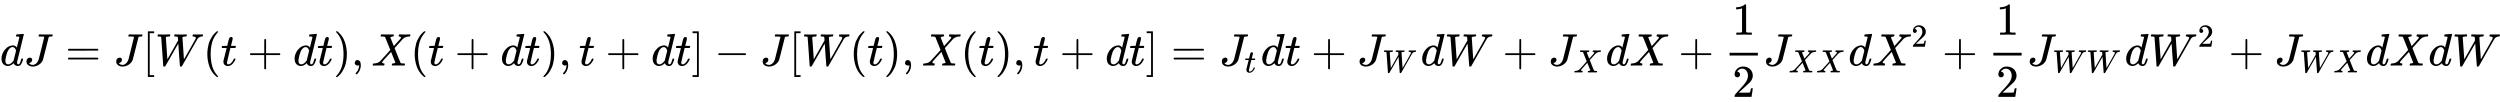
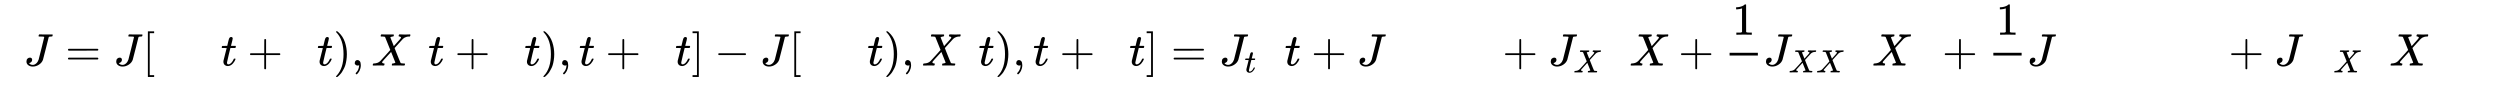
<svg xmlns="http://www.w3.org/2000/svg" xmlns:xlink="http://www.w3.org/1999/xlink" width="127.289ex" height="5.176ex" style="vertical-align: -1.838ex;" viewBox="0 -1437.2 54805 2228.5" role="img" focusable="false" aria-labelledby="MathJax-SVG-1-Title">
  <title id="MathJax-SVG-1-Title">d upper J equals upper J left bracket upper W left parenthesis t plus d t right parenthesis comma upper X left parenthesis t plus d t right parenthesis comma t plus d t right bracket minus upper J left bracket upper W left parenthesis t right parenthesis comma upper X left parenthesis t right parenthesis comma t plus d t right bracket equals upper J Subscript t Baseline d t plus upper J Subscript upper W Baseline d upper W plus upper J Subscript upper X Baseline d upper X plus one half upper J Subscript upper X upper X Baseline d upper X squared plus one half upper J Subscript upper W upper W Baseline d upper W squared plus upper J Subscript upper W upper X Baseline d upper X d upper W</title>
  <defs aria-hidden="true">
-     <path stroke-width="1" id="E1-MJMATHI-64" d="M366 683Q367 683 438 688T511 694Q523 694 523 686Q523 679 450 384T375 83T374 68Q374 26 402 26Q411 27 422 35Q443 55 463 131Q469 151 473 152Q475 153 483 153H487H491Q506 153 506 145Q506 140 503 129Q490 79 473 48T445 8T417 -8Q409 -10 393 -10Q359 -10 336 5T306 36L300 51Q299 52 296 50Q294 48 292 46Q233 -10 172 -10Q117 -10 75 30T33 157Q33 205 53 255T101 341Q148 398 195 420T280 442Q336 442 364 400Q369 394 369 396Q370 400 396 505T424 616Q424 629 417 632T378 637H357Q351 643 351 645T353 664Q358 683 366 683ZM352 326Q329 405 277 405Q242 405 210 374T160 293Q131 214 119 129Q119 126 119 118T118 106Q118 61 136 44T179 26Q233 26 290 98L298 109L352 326Z" />
    <path stroke-width="1" id="E1-MJMATHI-4A" d="M447 625Q447 637 354 637H329Q323 642 323 645T325 664Q329 677 335 683H352Q393 681 498 681Q541 681 568 681T605 682T619 682Q633 682 633 672Q633 670 630 658Q626 642 623 640T604 637Q552 637 545 623Q541 610 483 376Q420 128 419 127Q397 64 333 21T195 -22Q137 -22 97 8T57 88Q57 130 80 152T132 174Q177 174 182 130Q182 98 164 80T123 56Q115 54 115 53T122 44Q148 15 197 15Q235 15 271 47T324 130Q328 142 387 380T447 625Z" />
    <path stroke-width="1" id="E1-MJMAIN-3D" d="M56 347Q56 360 70 367H707Q722 359 722 347Q722 336 708 328L390 327H72Q56 332 56 347ZM56 153Q56 168 72 173H708Q722 163 722 153Q722 140 707 133H70Q56 140 56 153Z" />
    <path stroke-width="1" id="E1-MJMAIN-5B" d="M118 -250V750H255V710H158V-210H255V-250H118Z" />
-     <path stroke-width="1" id="E1-MJMATHI-57" d="M436 683Q450 683 486 682T553 680Q604 680 638 681T677 682Q695 682 695 674Q695 670 692 659Q687 641 683 639T661 637Q636 636 621 632T600 624T597 615Q597 603 613 377T629 138L631 141Q633 144 637 151T649 170T666 200T690 241T720 295T759 362Q863 546 877 572T892 604Q892 619 873 628T831 637Q817 637 817 647Q817 650 819 660Q823 676 825 679T839 682Q842 682 856 682T895 682T949 681Q1015 681 1034 683Q1048 683 1048 672Q1048 666 1045 655T1038 640T1028 637Q1006 637 988 631T958 617T939 600T927 584L923 578L754 282Q586 -14 585 -15Q579 -22 561 -22Q546 -22 542 -17Q539 -14 523 229T506 480L494 462Q472 425 366 239Q222 -13 220 -15T215 -19Q210 -22 197 -22Q178 -22 176 -15Q176 -12 154 304T131 622Q129 631 121 633T82 637H58Q51 644 51 648Q52 671 64 683H76Q118 680 176 680Q301 680 313 683H323Q329 677 329 674T327 656Q322 641 318 637H297Q236 634 232 620Q262 160 266 136L501 550L499 587Q496 629 489 632Q483 636 447 637Q428 637 422 639T416 648Q416 650 418 660Q419 664 420 669T421 676T424 680T428 682T436 683Z" />
-     <path stroke-width="1" id="E1-MJMAIN-28" d="M94 250Q94 319 104 381T127 488T164 576T202 643T244 695T277 729T302 750H315H319Q333 750 333 741Q333 738 316 720T275 667T226 581T184 443T167 250T184 58T225 -81T274 -167T316 -220T333 -241Q333 -250 318 -250H315H302L274 -226Q180 -141 137 -14T94 250Z" />
    <path stroke-width="1" id="E1-MJMATHI-74" d="M26 385Q19 392 19 395Q19 399 22 411T27 425Q29 430 36 430T87 431H140L159 511Q162 522 166 540T173 566T179 586T187 603T197 615T211 624T229 626Q247 625 254 615T261 596Q261 589 252 549T232 470L222 433Q222 431 272 431H323Q330 424 330 420Q330 398 317 385H210L174 240Q135 80 135 68Q135 26 162 26Q197 26 230 60T283 144Q285 150 288 151T303 153H307Q322 153 322 145Q322 142 319 133Q314 117 301 95T267 48T216 6T155 -11Q125 -11 98 4T59 56Q57 64 57 83V101L92 241Q127 382 128 383Q128 385 77 385H26Z" />
    <path stroke-width="1" id="E1-MJMAIN-2B" d="M56 237T56 250T70 270H369V420L370 570Q380 583 389 583Q402 583 409 568V270H707Q722 262 722 250T707 230H409V-68Q401 -82 391 -82H389H387Q375 -82 369 -68V230H70Q56 237 56 250Z" />
    <path stroke-width="1" id="E1-MJMAIN-29" d="M60 749L64 750Q69 750 74 750H86L114 726Q208 641 251 514T294 250Q294 182 284 119T261 12T224 -76T186 -143T145 -194T113 -227T90 -246Q87 -249 86 -250H74Q66 -250 63 -250T58 -247T55 -238Q56 -237 66 -225Q221 -64 221 250T66 725Q56 737 55 738Q55 746 60 749Z" />
    <path stroke-width="1" id="E1-MJMAIN-2C" d="M78 35T78 60T94 103T137 121Q165 121 187 96T210 8Q210 -27 201 -60T180 -117T154 -158T130 -185T117 -194Q113 -194 104 -185T95 -172Q95 -168 106 -156T131 -126T157 -76T173 -3V9L172 8Q170 7 167 6T161 3T152 1T140 0Q113 0 96 17Z" />
    <path stroke-width="1" id="E1-MJMATHI-58" d="M42 0H40Q26 0 26 11Q26 15 29 27Q33 41 36 43T55 46Q141 49 190 98Q200 108 306 224T411 342Q302 620 297 625Q288 636 234 637H206Q200 643 200 645T202 664Q206 677 212 683H226Q260 681 347 681Q380 681 408 681T453 682T473 682Q490 682 490 671Q490 670 488 658Q484 643 481 640T465 637Q434 634 411 620L488 426L541 485Q646 598 646 610Q646 628 622 635Q617 635 609 637Q594 637 594 648Q594 650 596 664Q600 677 606 683H618Q619 683 643 683T697 681T738 680Q828 680 837 683H845Q852 676 852 672Q850 647 840 637H824Q790 636 763 628T722 611T698 593L687 584Q687 585 592 480L505 384Q505 383 536 304T601 142T638 56Q648 47 699 46Q734 46 734 37Q734 35 732 23Q728 7 725 4T711 1Q708 1 678 1T589 2Q528 2 496 2T461 1Q444 1 444 10Q444 11 446 25Q448 35 450 39T455 44T464 46T480 47T506 54Q523 62 523 64Q522 64 476 181L429 299Q241 95 236 84Q232 76 232 72Q232 53 261 47Q262 47 267 47T273 46Q276 46 277 46T280 45T283 42T284 35Q284 26 282 19Q279 6 276 4T261 1Q258 1 243 1T201 2T142 2Q64 2 42 0Z" />
    <path stroke-width="1" id="E1-MJMAIN-5D" d="M22 710V750H159V-250H22V-210H119V710H22Z" />
    <path stroke-width="1" id="E1-MJMAIN-2212" d="M84 237T84 250T98 270H679Q694 262 694 250T679 230H98Q84 237 84 250Z" />
    <path stroke-width="1" id="E1-MJMAIN-31" d="M213 578L200 573Q186 568 160 563T102 556H83V602H102Q149 604 189 617T245 641T273 663Q275 666 285 666Q294 666 302 660V361L303 61Q310 54 315 52T339 48T401 46H427V0H416Q395 3 257 3Q121 3 100 0H88V46H114Q136 46 152 46T177 47T193 50T201 52T207 57T213 61V578Z" />
-     <path stroke-width="1" id="E1-MJMAIN-32" d="M109 429Q82 429 66 447T50 491Q50 562 103 614T235 666Q326 666 387 610T449 465Q449 422 429 383T381 315T301 241Q265 210 201 149L142 93L218 92Q375 92 385 97Q392 99 409 186V189H449V186Q448 183 436 95T421 3V0H50V19V31Q50 38 56 46T86 81Q115 113 136 137Q145 147 170 174T204 211T233 244T261 278T284 308T305 340T320 369T333 401T340 431T343 464Q343 527 309 573T212 619Q179 619 154 602T119 569T109 550Q109 549 114 549Q132 549 151 535T170 489Q170 464 154 447T109 429Z" />
  </defs>
  <g stroke="currentColor" fill="currentColor" stroke-width="0" transform="matrix(1 0 0 -1 0 0)" aria-hidden="true">
    <use xlink:href="#E1-MJMATHI-64" x="0" y="0" />
    <use xlink:href="#E1-MJMATHI-4A" x="523" y="0" />
    <use xlink:href="#E1-MJMAIN-3D" x="1434" y="0" />
    <use xlink:href="#E1-MJMATHI-4A" x="2491" y="0" />
    <use xlink:href="#E1-MJMAIN-5B" x="3124" y="0" />
    <use xlink:href="#E1-MJMATHI-57" x="3403" y="0" />
    <use xlink:href="#E1-MJMAIN-28" x="4451" y="0" />
    <use xlink:href="#E1-MJMATHI-74" x="4841" y="0" />
    <use xlink:href="#E1-MJMAIN-2B" x="5424" y="0" />
    <use xlink:href="#E1-MJMATHI-64" x="6425" y="0" />
    <use xlink:href="#E1-MJMATHI-74" x="6949" y="0" />
    <use xlink:href="#E1-MJMAIN-29" x="7310" y="0" />
    <use xlink:href="#E1-MJMAIN-2C" x="7700" y="0" />
    <use xlink:href="#E1-MJMATHI-58" x="8145" y="0" />
    <use xlink:href="#E1-MJMAIN-28" x="8997" y="0" />
    <use xlink:href="#E1-MJMATHI-74" x="9387" y="0" />
    <use xlink:href="#E1-MJMAIN-2B" x="9970" y="0" />
    <use xlink:href="#E1-MJMATHI-64" x="10971" y="0" />
    <use xlink:href="#E1-MJMATHI-74" x="11495" y="0" />
    <use xlink:href="#E1-MJMAIN-29" x="11856" y="0" />
    <use xlink:href="#E1-MJMAIN-2C" x="12246" y="0" />
    <use xlink:href="#E1-MJMATHI-74" x="12691" y="0" />
    <use xlink:href="#E1-MJMAIN-2B" x="13275" y="0" />
    <use xlink:href="#E1-MJMATHI-64" x="14275" y="0" />
    <use xlink:href="#E1-MJMATHI-74" x="14799" y="0" />
    <use xlink:href="#E1-MJMAIN-5D" x="15160" y="0" />
    <use xlink:href="#E1-MJMAIN-2212" x="15661" y="0" />
    <use xlink:href="#E1-MJMATHI-4A" x="16662" y="0" />
    <use xlink:href="#E1-MJMAIN-5B" x="17295" y="0" />
    <use xlink:href="#E1-MJMATHI-57" x="17574" y="0" />
    <use xlink:href="#E1-MJMAIN-28" x="18622" y="0" />
    <use xlink:href="#E1-MJMATHI-74" x="19012" y="0" />
    <use xlink:href="#E1-MJMAIN-29" x="19373" y="0" />
    <use xlink:href="#E1-MJMAIN-2C" x="19763" y="0" />
    <use xlink:href="#E1-MJMATHI-58" x="20208" y="0" />
    <use xlink:href="#E1-MJMAIN-28" x="21060" y="0" />
    <use xlink:href="#E1-MJMATHI-74" x="21450" y="0" />
    <use xlink:href="#E1-MJMAIN-29" x="21811" y="0" />
    <use xlink:href="#E1-MJMAIN-2C" x="22201" y="0" />
    <use xlink:href="#E1-MJMATHI-74" x="22646" y="0" />
    <use xlink:href="#E1-MJMAIN-2B" x="23230" y="0" />
    <use xlink:href="#E1-MJMATHI-64" x="24230" y="0" />
    <use xlink:href="#E1-MJMATHI-74" x="24754" y="0" />
    <use xlink:href="#E1-MJMAIN-5D" x="25115" y="0" />
    <use xlink:href="#E1-MJMAIN-3D" x="25672" y="0" />
    <g transform="translate(26728,0)">
      <use xlink:href="#E1-MJMATHI-4A" x="0" y="0" />
      <use transform="scale(0.707)" xlink:href="#E1-MJMATHI-74" x="785" y="-213" />
    </g>
    <use xlink:href="#E1-MJMATHI-64" x="27639" y="0" />
    <use xlink:href="#E1-MJMATHI-74" x="28163" y="0" />
    <use xlink:href="#E1-MJMAIN-2B" x="28746" y="0" />
    <g transform="translate(29747,0)">
      <use xlink:href="#E1-MJMATHI-4A" x="0" y="0" />
      <use transform="scale(0.707)" xlink:href="#E1-MJMATHI-57" x="785" y="-213" />
    </g>
    <use xlink:href="#E1-MJMATHI-64" x="31144" y="0" />
    <use xlink:href="#E1-MJMATHI-57" x="31667" y="0" />
    <use xlink:href="#E1-MJMAIN-2B" x="32938" y="0" />
    <g transform="translate(33939,0)">
      <use xlink:href="#E1-MJMATHI-4A" x="0" y="0" />
      <use transform="scale(0.707)" xlink:href="#E1-MJMATHI-58" x="785" y="-213" />
    </g>
    <use xlink:href="#E1-MJMATHI-64" x="35197" y="0" />
    <use xlink:href="#E1-MJMATHI-58" x="35721" y="0" />
    <use xlink:href="#E1-MJMAIN-2B" x="36795" y="0" />
    <g transform="translate(37796,0)">
      <g transform="translate(120,0)">
        <rect stroke="none" width="620" height="60" x="0" y="220" />
        <use xlink:href="#E1-MJMAIN-31" x="60" y="676" />
        <use xlink:href="#E1-MJMAIN-32" x="60" y="-687" />
      </g>
    </g>
    <g transform="translate(38657,0)">
      <use xlink:href="#E1-MJMATHI-4A" x="0" y="0" />
      <g transform="translate(555,-150)">
        <use transform="scale(0.707)" xlink:href="#E1-MJMATHI-58" x="0" y="0" />
        <use transform="scale(0.707)" xlink:href="#E1-MJMATHI-58" x="852" y="0" />
      </g>
    </g>
    <use xlink:href="#E1-MJMATHI-64" x="40518" y="0" />
    <g transform="translate(41041,0)">
      <use xlink:href="#E1-MJMATHI-58" x="0" y="0" />
      <use transform="scale(0.707)" xlink:href="#E1-MJMAIN-32" x="1215" y="583" />
    </g>
    <use xlink:href="#E1-MJMAIN-2B" x="42577" y="0" />
    <g transform="translate(43578,0)">
      <g transform="translate(120,0)">
        <rect stroke="none" width="620" height="60" x="0" y="220" />
        <use xlink:href="#E1-MJMAIN-31" x="60" y="676" />
        <use xlink:href="#E1-MJMAIN-32" x="60" y="-687" />
      </g>
    </g>
    <g transform="translate(44438,0)">
      <use xlink:href="#E1-MJMATHI-4A" x="0" y="0" />
      <g transform="translate(555,-150)">
        <use transform="scale(0.707)" xlink:href="#E1-MJMATHI-57" x="0" y="0" />
        <use transform="scale(0.707)" xlink:href="#E1-MJMATHI-57" x="1048" y="0" />
      </g>
    </g>
    <use xlink:href="#E1-MJMATHI-64" x="46577" y="0" />
    <g transform="translate(47100,0)">
      <use xlink:href="#E1-MJMATHI-57" x="0" y="0" />
      <use transform="scale(0.707)" xlink:href="#E1-MJMAIN-32" x="1526" y="583" />
    </g>
    <use xlink:href="#E1-MJMAIN-2B" x="48856" y="0" />
    <g transform="translate(49857,0)">
      <use xlink:href="#E1-MJMATHI-4A" x="0" y="0" />
      <g transform="translate(555,-150)">
        <use transform="scale(0.707)" xlink:href="#E1-MJMATHI-57" x="0" y="0" />
        <use transform="scale(0.707)" xlink:href="#E1-MJMATHI-58" x="1048" y="0" />
      </g>
    </g>
    <use xlink:href="#E1-MJMATHI-64" x="51856" y="0" />
    <use xlink:href="#E1-MJMATHI-58" x="52380" y="0" />
    <use xlink:href="#E1-MJMATHI-64" x="53232" y="0" />
    <use xlink:href="#E1-MJMATHI-57" x="53756" y="0" />
  </g>
</svg>